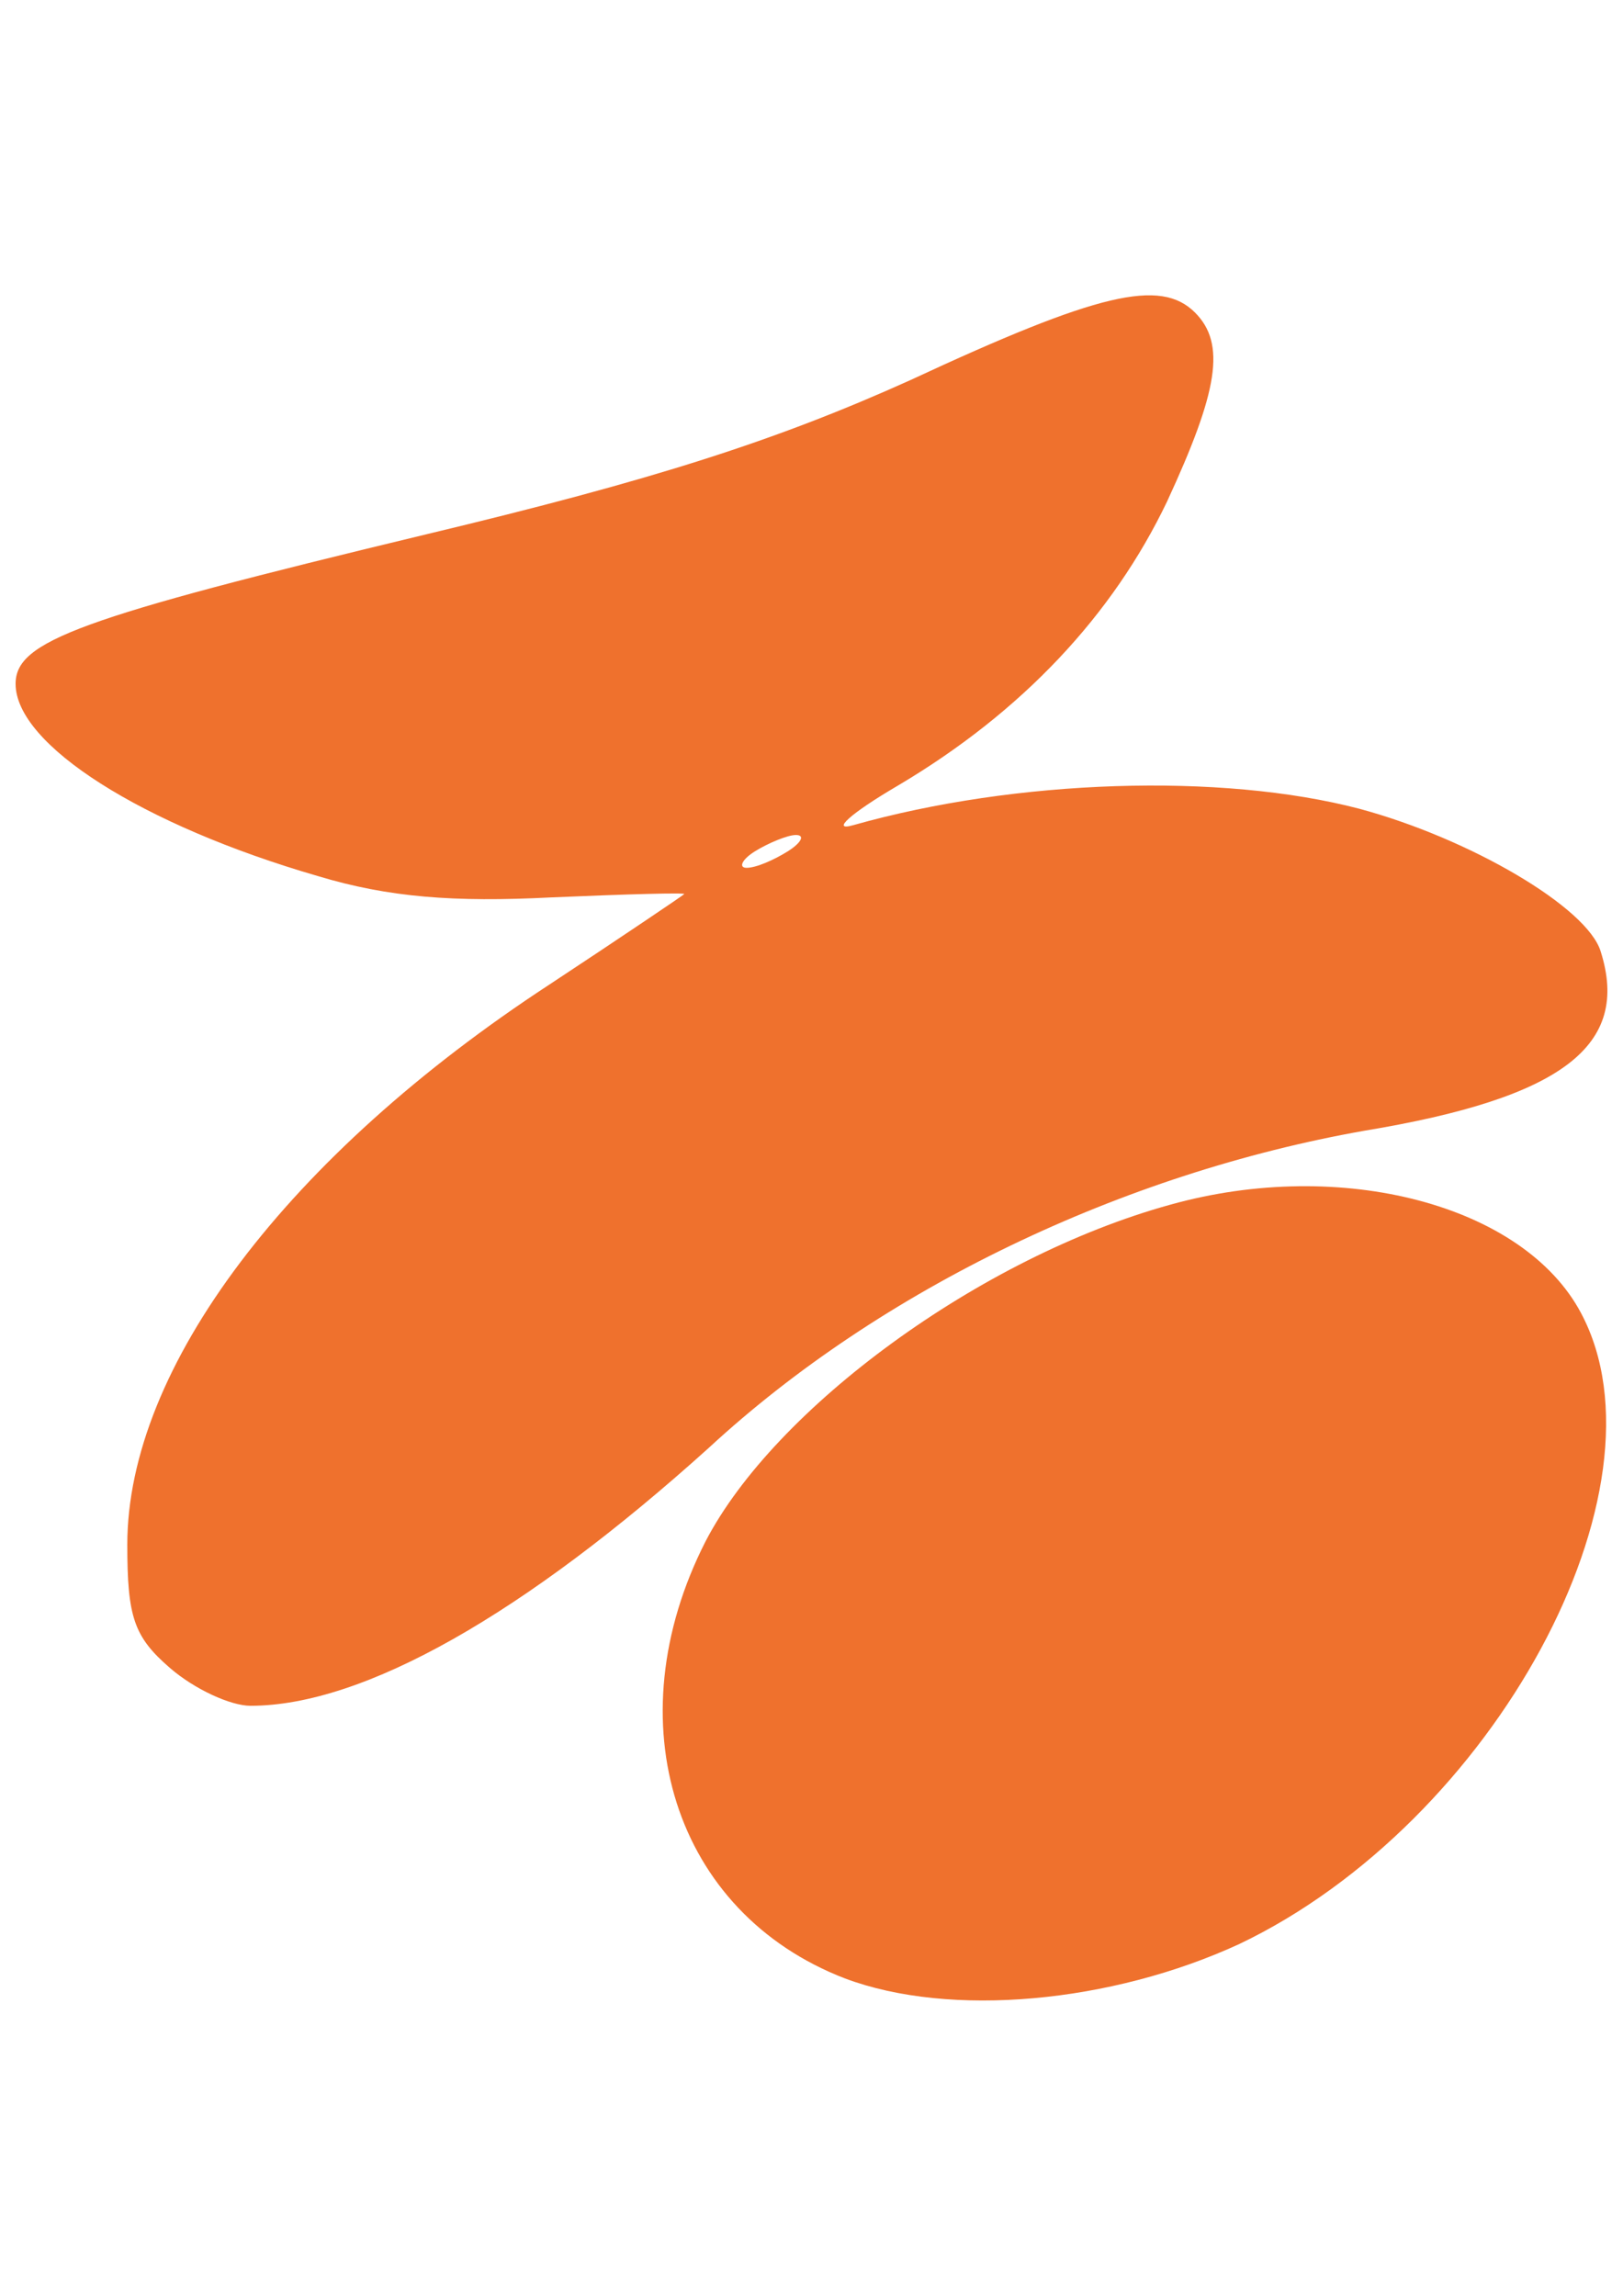
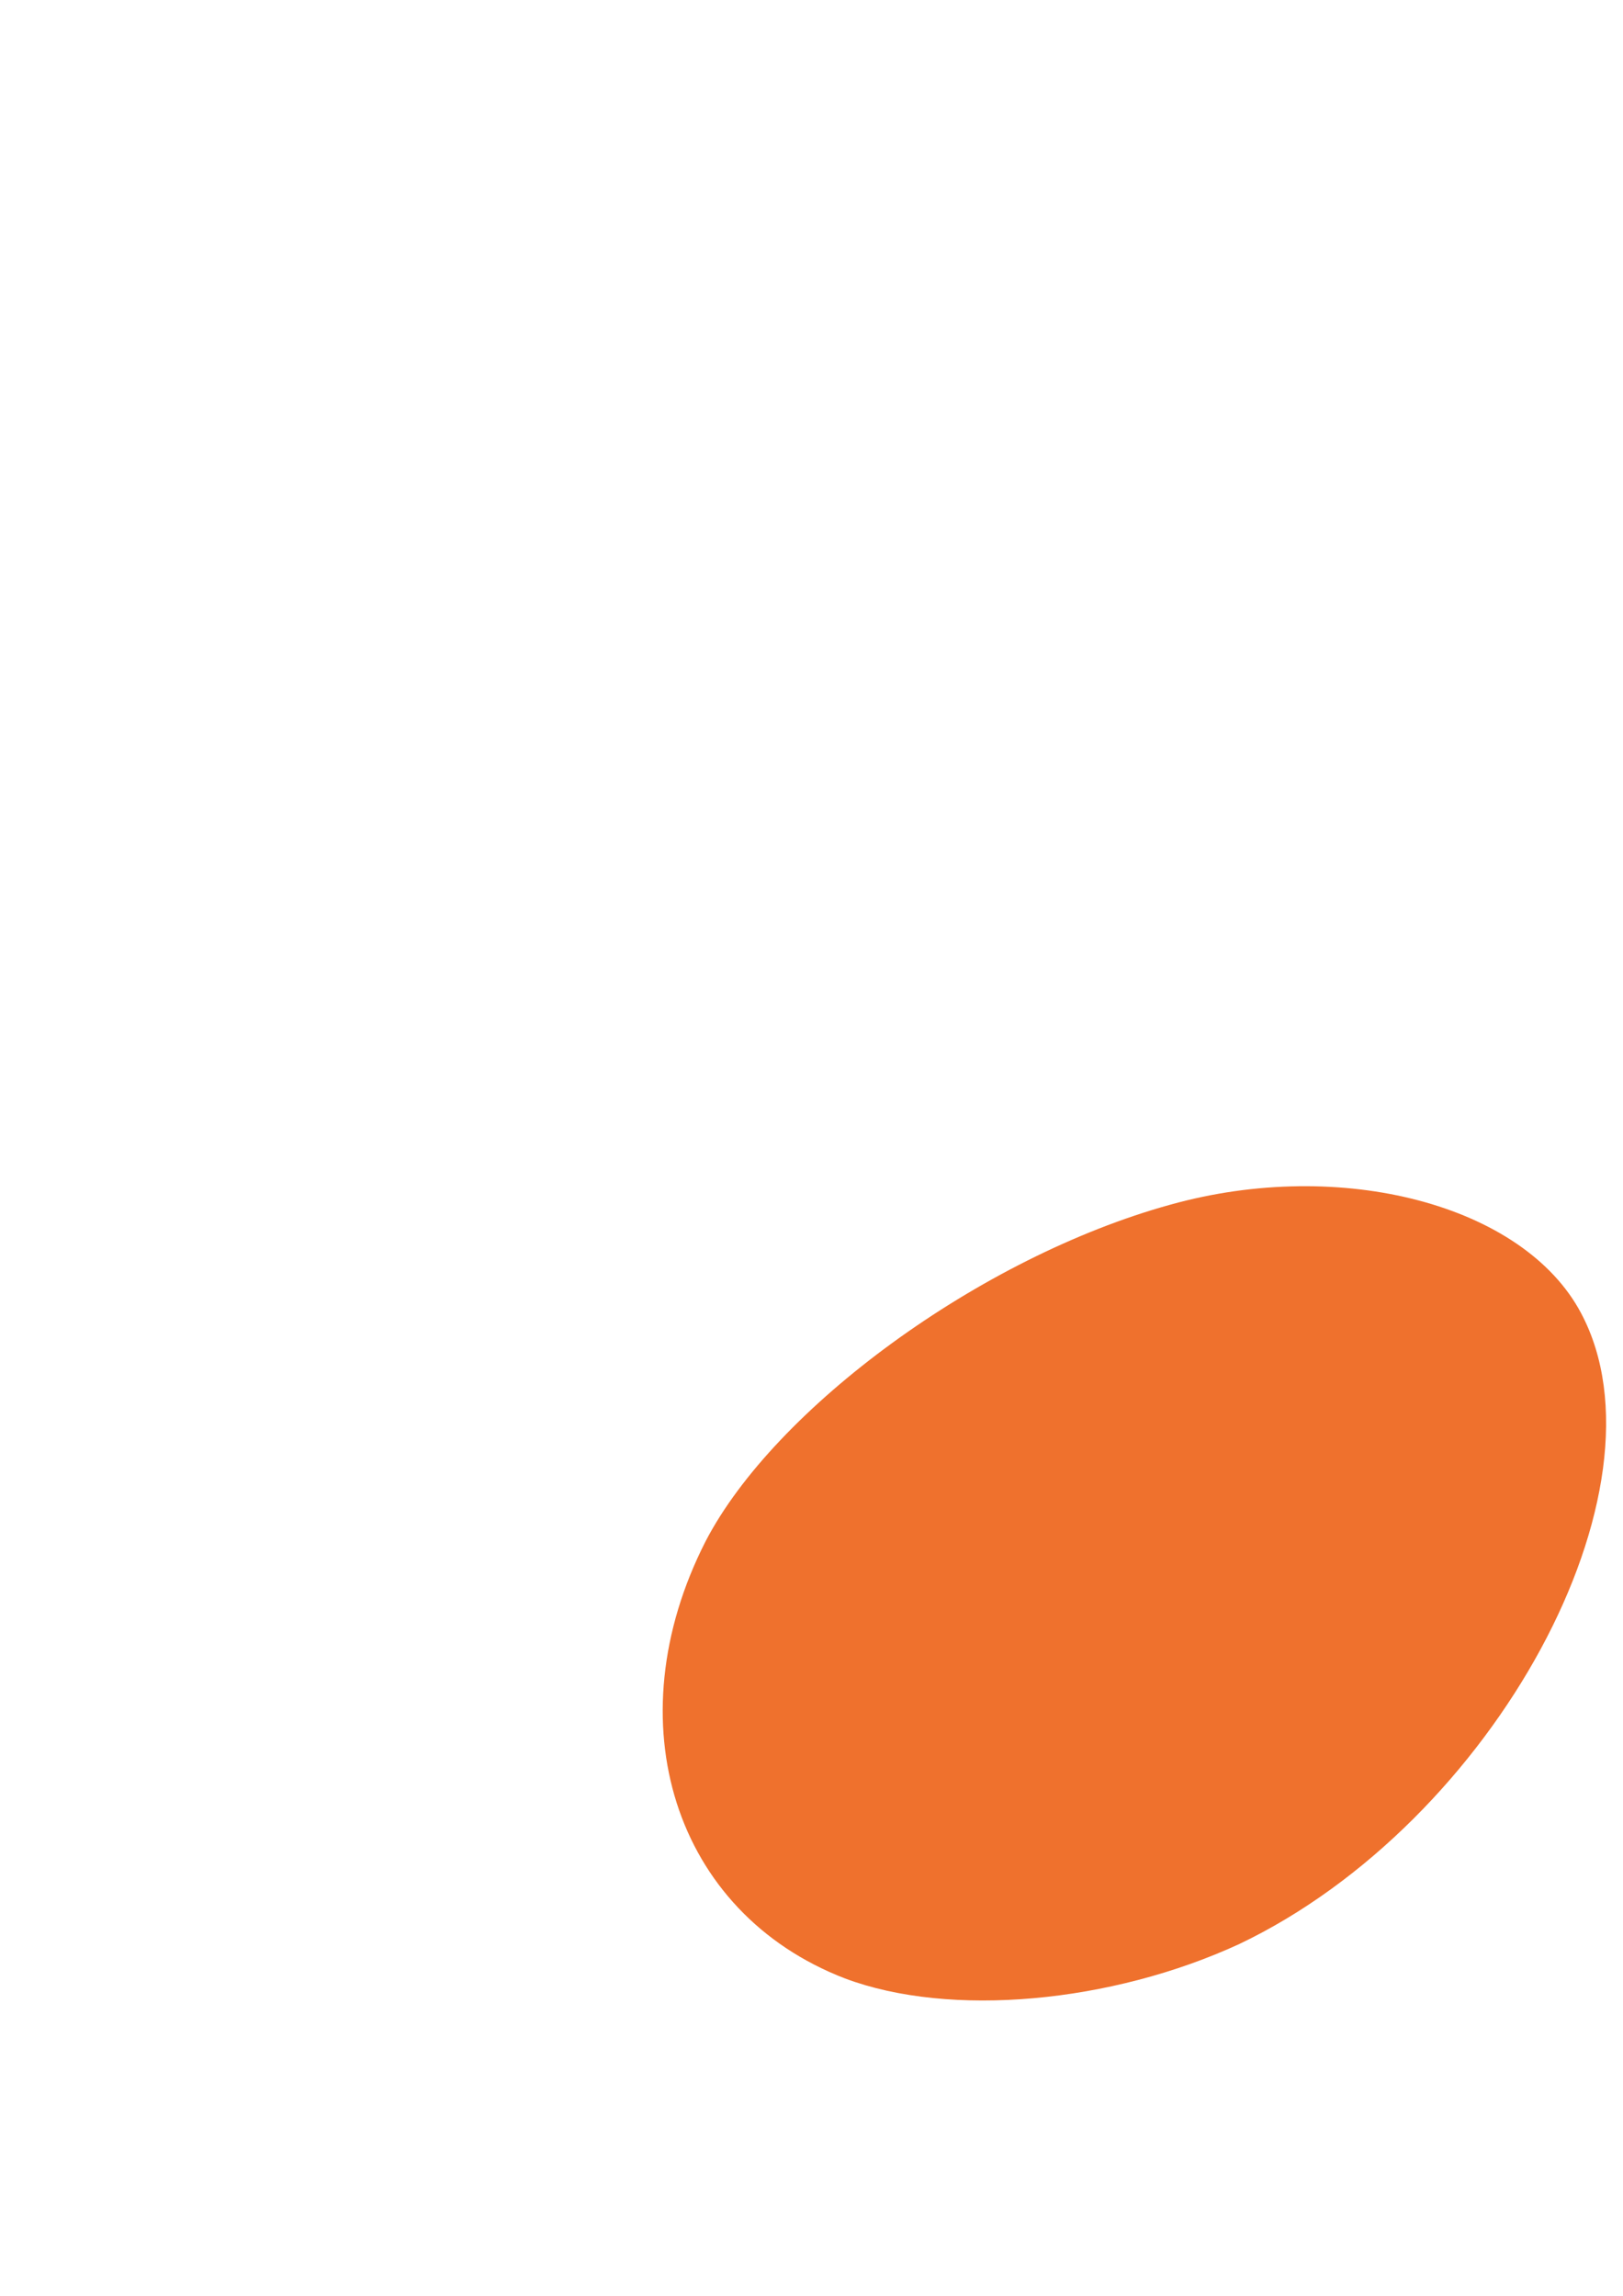
<svg xmlns="http://www.w3.org/2000/svg" id="Layer_1" version="1.1" viewBox="0 0 595.28 841.89">
  <defs>
    <style>
      .st0 {
        fill: #ef712d;
      }
    </style>
  </defs>
-   <path class="st0" d="M334.08,139.31c-49.4,22.29-94.59,36.75-177.74,56.63C28.61,226.67,5.72,235.1,5.72,250.77c0,22.29,46.39,51.81,110.86,70.49,25.91,7.83,50.01,9.64,85.55,7.83,27.71-1.2,50.01-1.81,48.8-1.2-.6.6-22.89,15.66-49.4,33.14-95.8,62.66-154.84,140.38-154.84,205.45,0,26.51,2.41,33.74,15.66,45.19,9.04,7.83,22.29,13.86,29.52,13.86,41.57,0,100.62-33.74,168.1-94.59,63.26-58.44,151.83-100.62,240.39-116.28,72.9-12.05,97.6-31.33,86.76-65.67-4.82-16.27-48.2-41.57-88.57-52.42-50.61-13.25-125.92-10.84-185.57,6.02-8.43,2.41-1.2-4.22,16.27-14.46,45.79-27.11,78.93-62.66,98.81-104.23,18.68-40.37,21.69-57.84,10.24-69.29-12.65-12.65-35.55-7.23-104.23,24.7ZM288.89,312.22c-4.82,3.01-11.45,6.02-15.06,6.02-3.01,0-1.81-3.01,3.01-6.02,4.82-3.01,12.05-6.02,15.06-6.02,3.61,0,1.81,3.01-3.01,6.02Z" />
  <path class="st0" d="M429.27,441.76c-69.89,19.28-145.2,74.71-170.51,123.51-33.74,66.27-11.45,136.16,51.21,160.26,38.56,14.46,97.6,9.04,144.6-12.65,93.39-44.58,159.66-166.89,125.32-231.36-21.09-39.76-87.96-57.24-150.62-39.76Z" />
</svg>